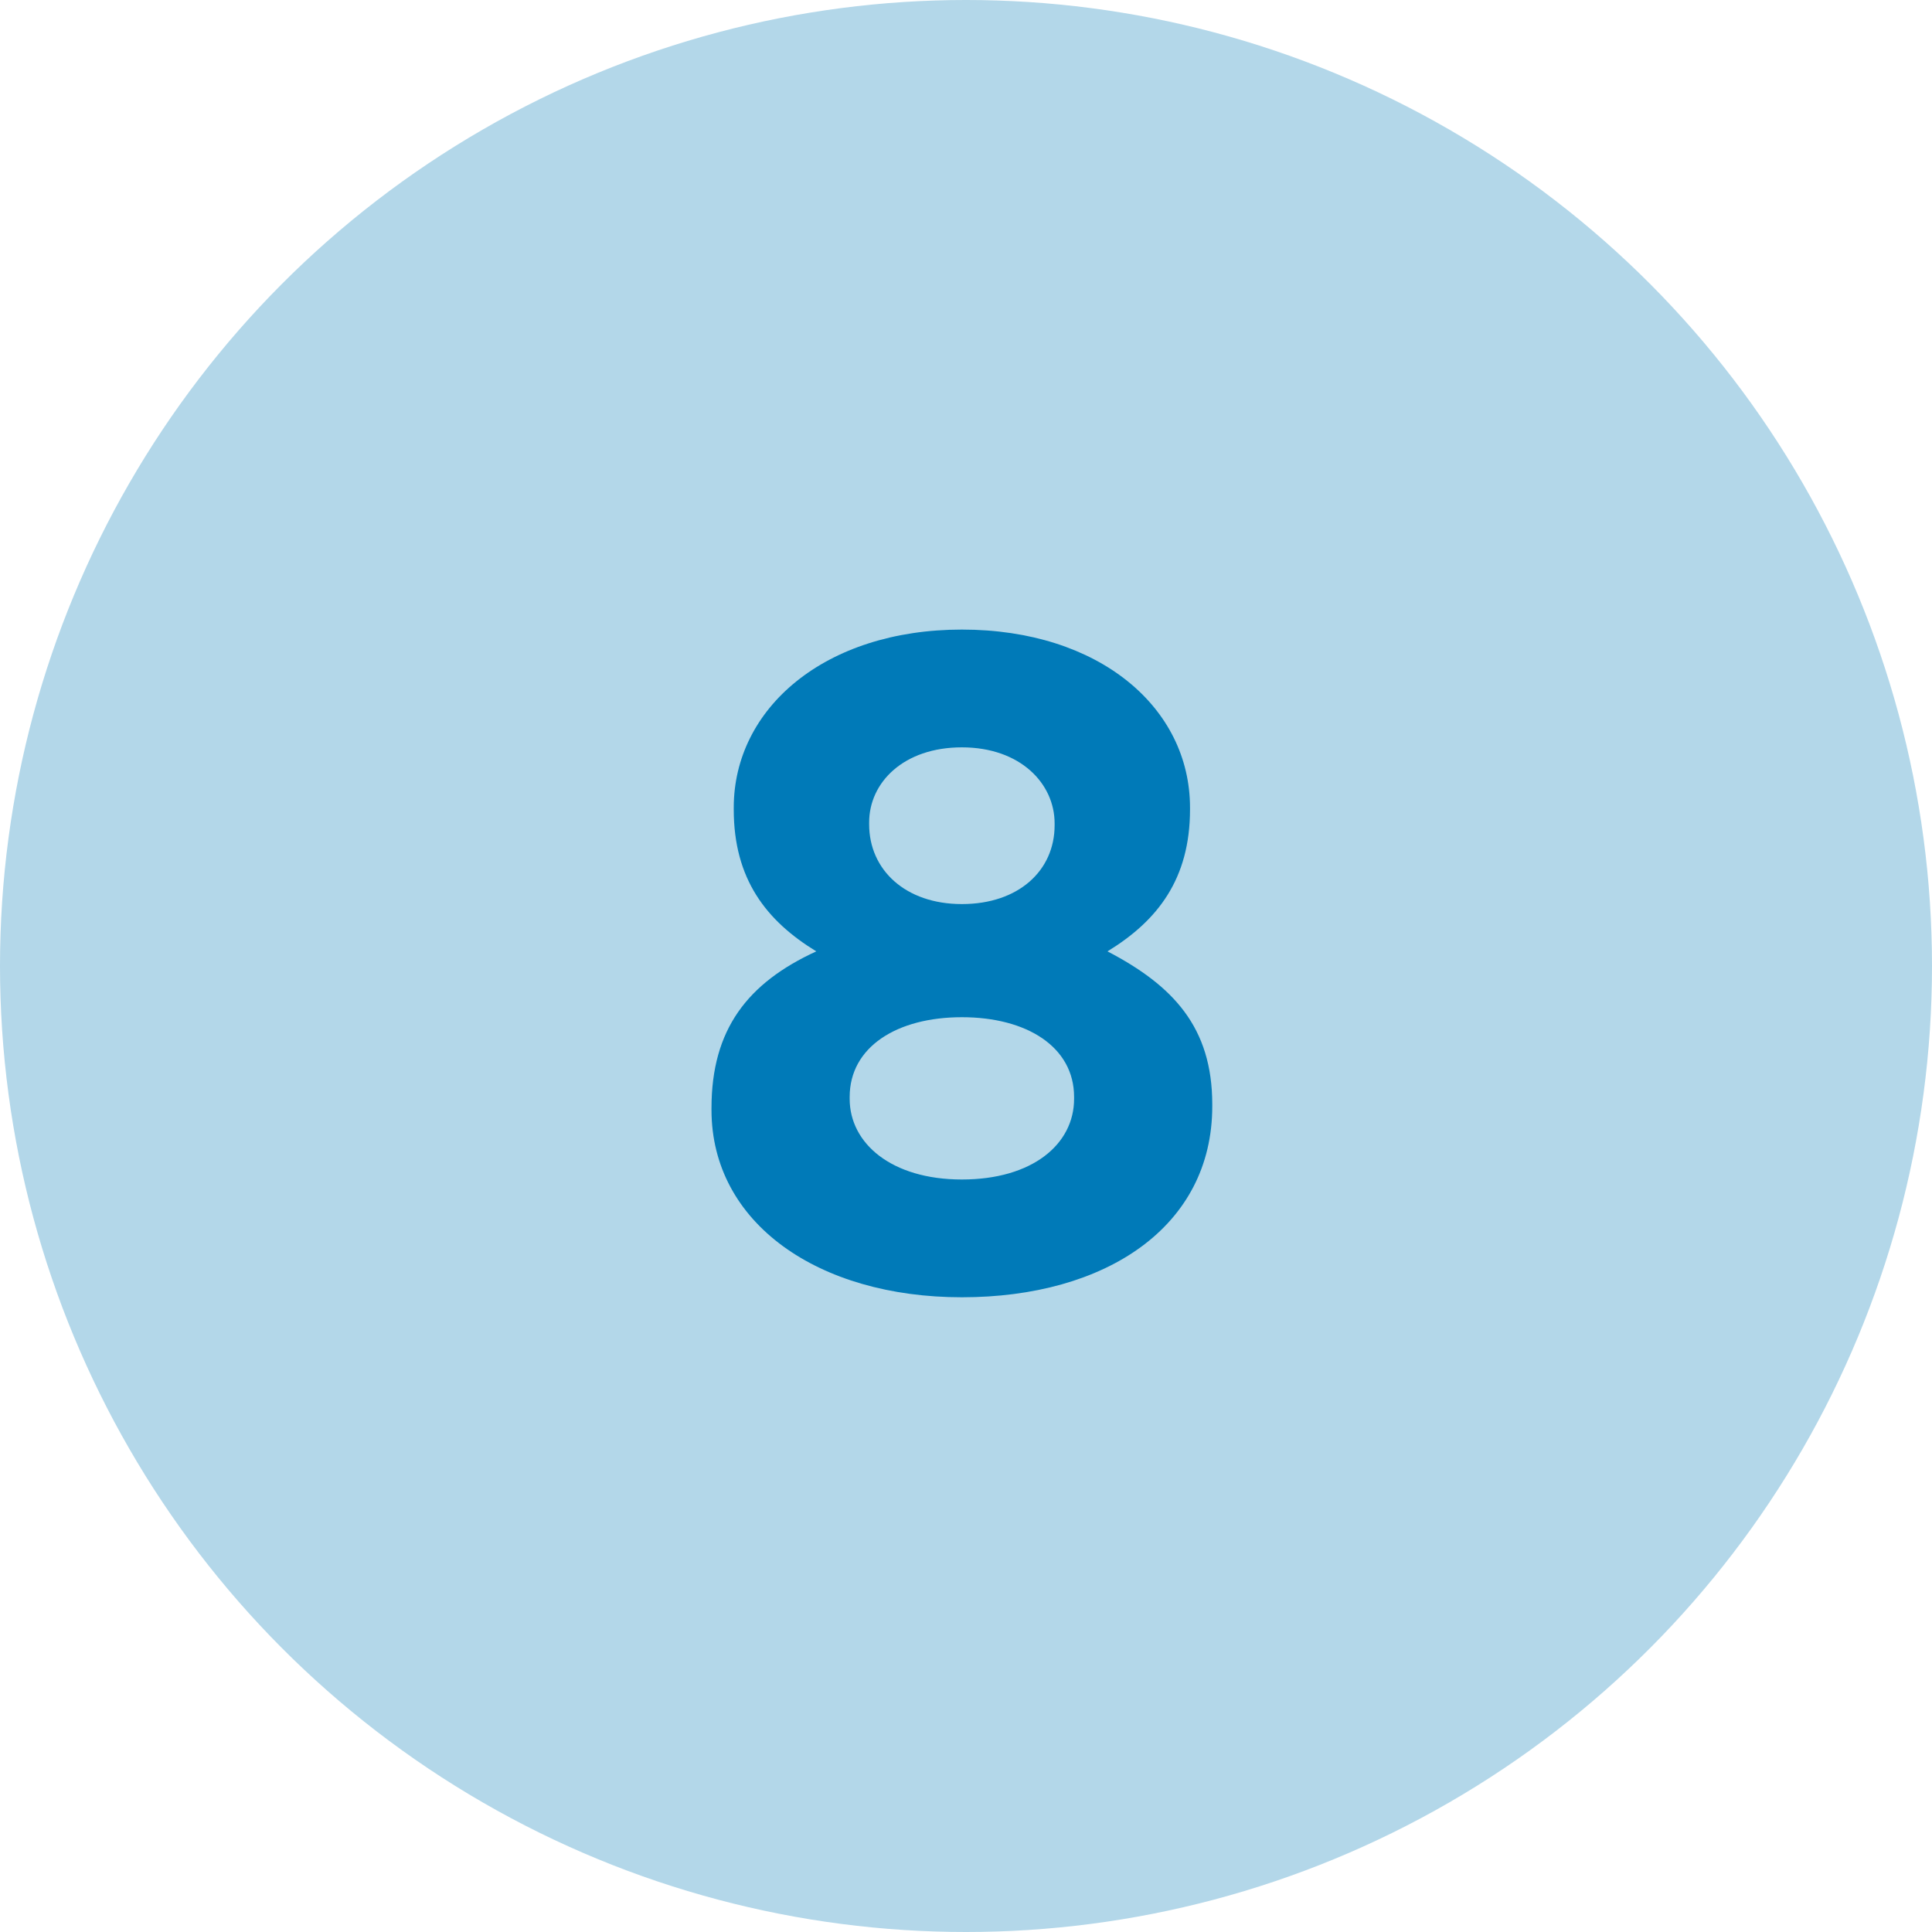
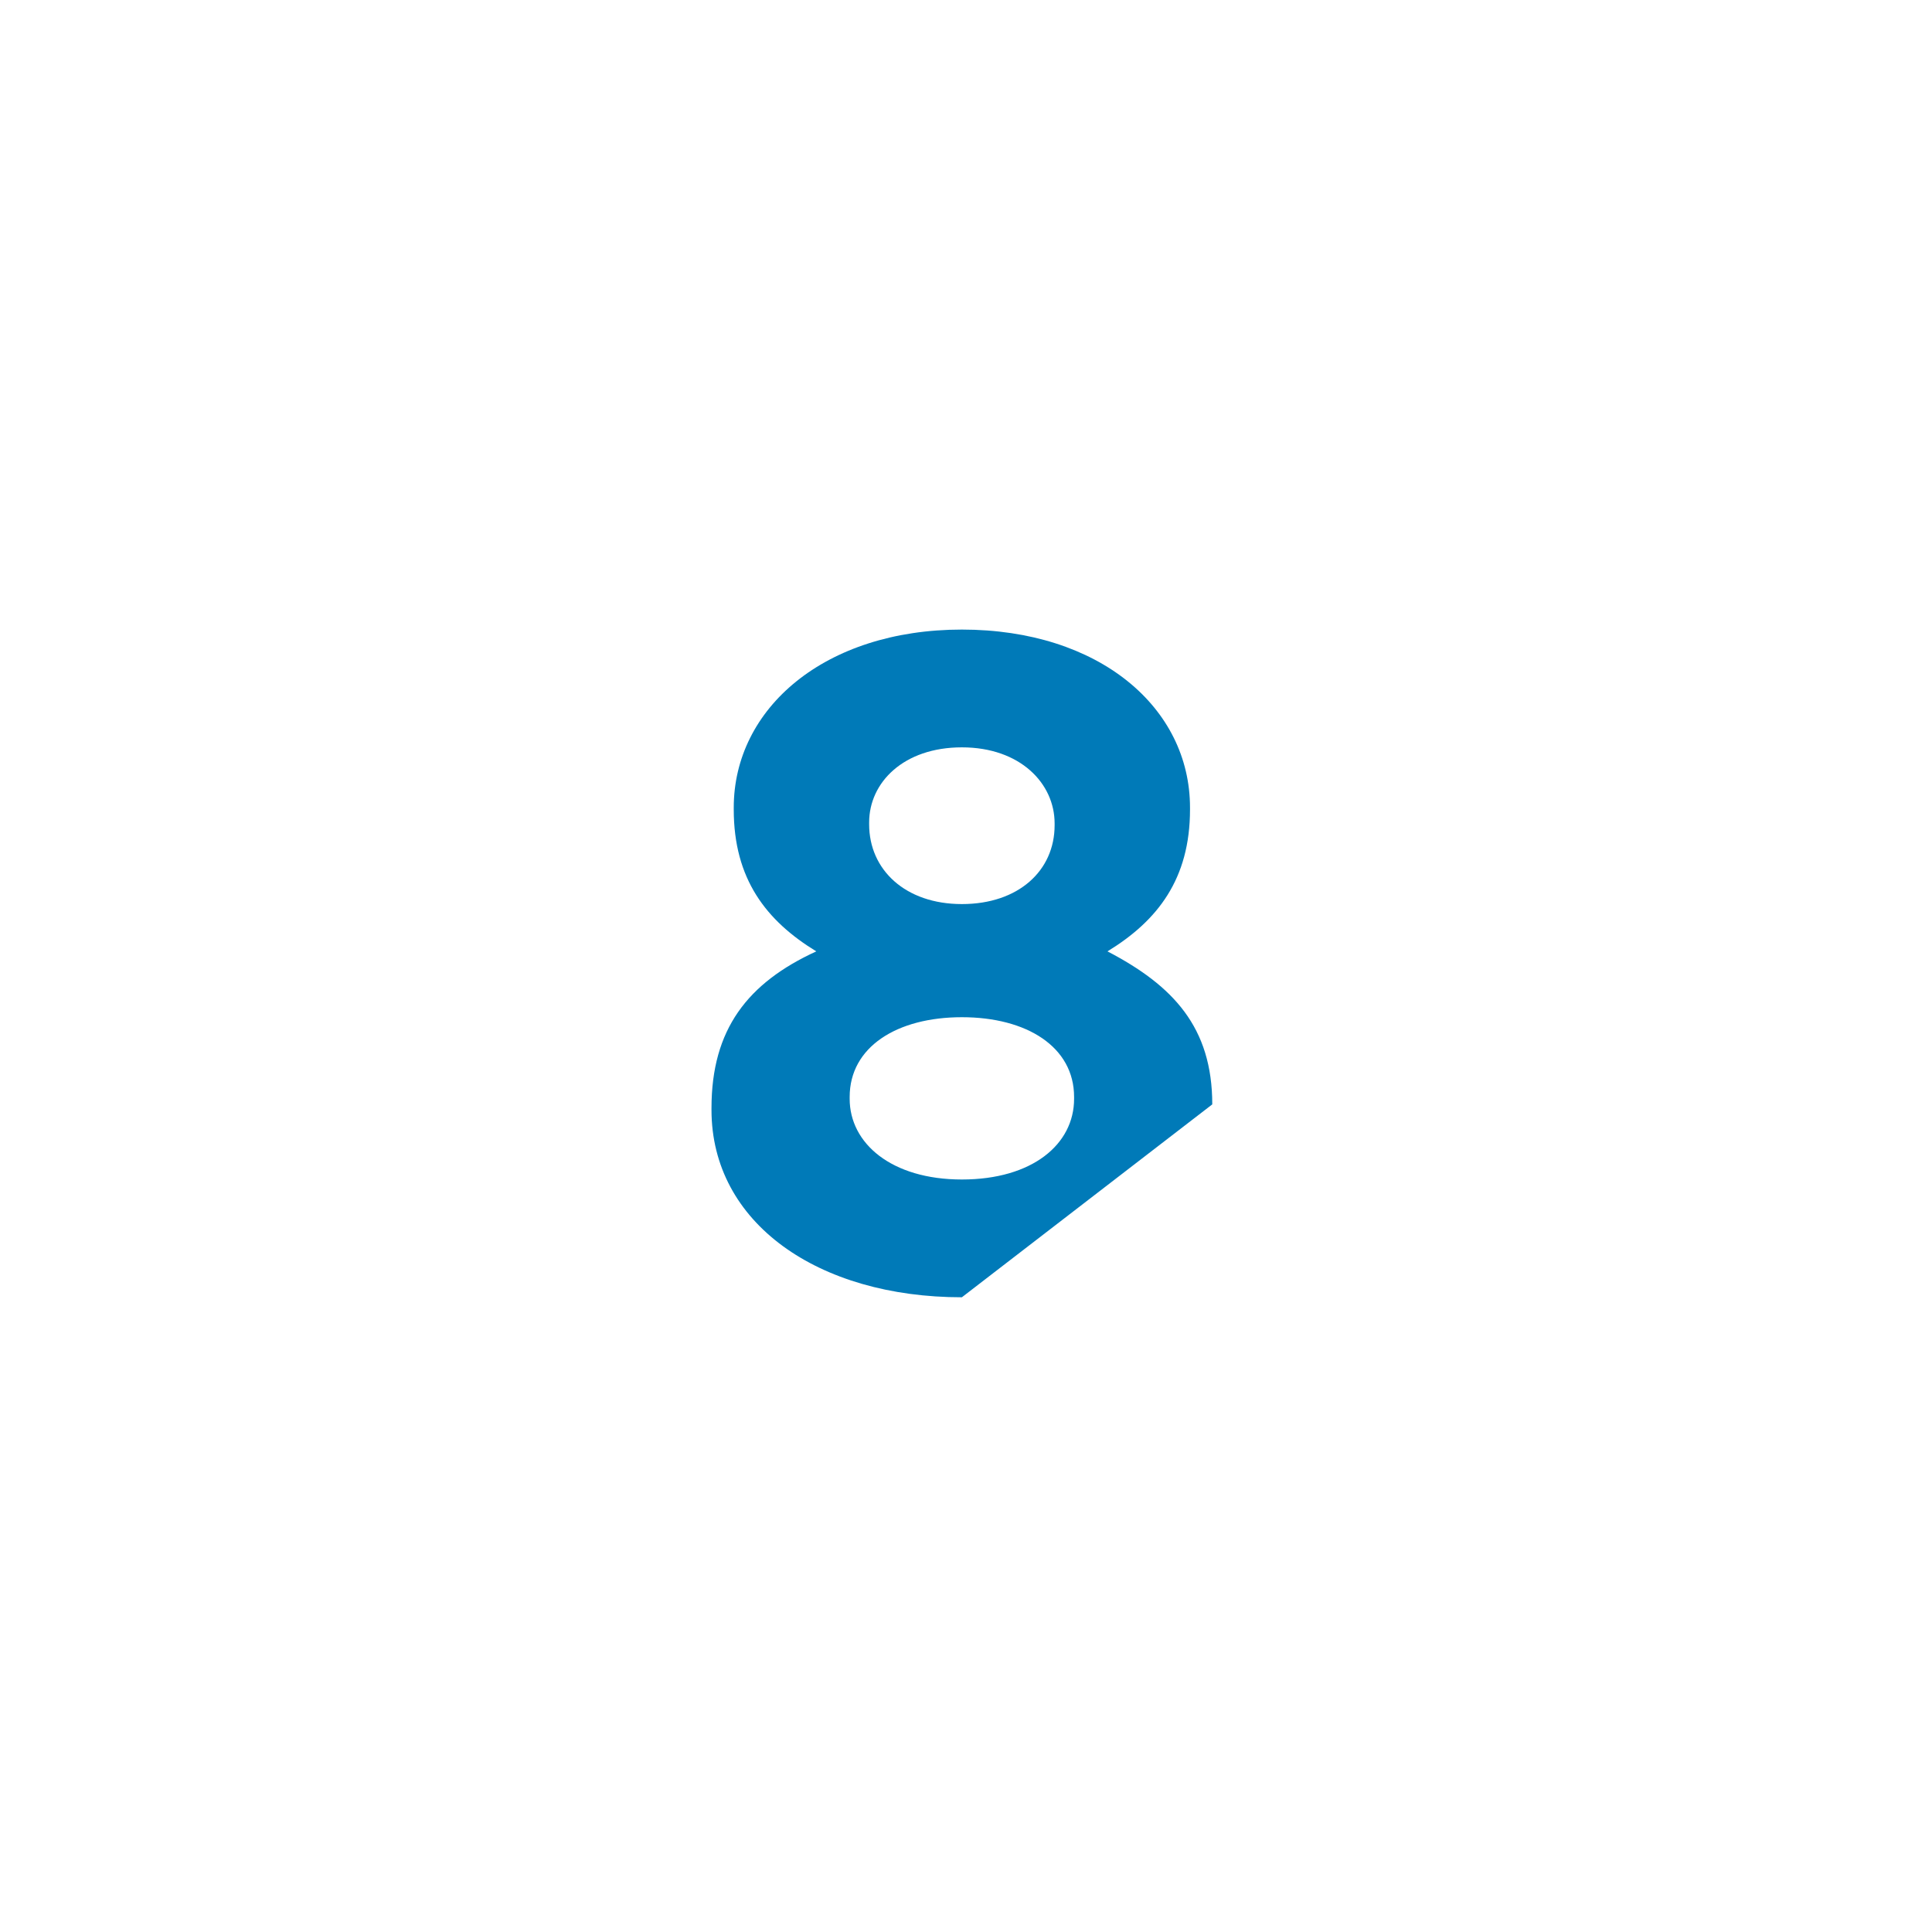
<svg xmlns="http://www.w3.org/2000/svg" width="75px" height="75px" viewBox="0 0 75 75" version="1.1">
  <title>Group 16</title>
  <g id="Symbols" stroke="none" stroke-width="1" fill="none" fill-rule="evenodd">
    <g id="Group-16">
      <g id="Group-6" fill="#B3D7E9">
-         <circle id="Oval" cx="37.5" cy="37.5" r="37.5" />
-       </g>
+         </g>
      <g id="8" transform="translate(27.62, 24.44)" fill="#007AB8" fill-rule="nonzero">
-         <path d="M9.72,25.92 C15.3,25.92 19.44,23.184 19.44,18.504 L19.44,18.432 C19.44,15.444 17.928,13.824 15.372,12.492 C17.316,11.304 18.576,9.684 18.576,6.984 L18.576,6.912 C18.576,3.024 15.048,0 9.72,0 C4.392,0 0.864,3.06 0.864,6.912 L0.864,6.984 C0.864,9.684 2.124,11.304 4.068,12.492 C1.404,13.716 0,15.516 0,18.576 L0,18.648 C0,23.04 4.14,25.92 9.72,25.92 Z M9.72,10.656 C7.524,10.656 6.12,9.324 6.12,7.56 L6.12,7.488 C6.12,5.94 7.452,4.572 9.72,4.572 C11.988,4.572 13.32,5.976 13.32,7.524 L13.32,7.596 C13.32,9.36 11.916,10.656 9.72,10.656 Z M9.72,21.348 C6.984,21.348 5.364,19.944 5.364,18.216 L5.364,18.144 C5.364,16.2 7.2,15.048 9.72,15.048 C12.24,15.048 14.076,16.2 14.076,18.144 L14.076,18.216 C14.076,19.98 12.456,21.348 9.72,21.348 Z" id="Shape" />
+         <path d="M9.72,25.92 L19.44,18.432 C19.44,15.444 17.928,13.824 15.372,12.492 C17.316,11.304 18.576,9.684 18.576,6.984 L18.576,6.912 C18.576,3.024 15.048,0 9.72,0 C4.392,0 0.864,3.06 0.864,6.912 L0.864,6.984 C0.864,9.684 2.124,11.304 4.068,12.492 C1.404,13.716 0,15.516 0,18.576 L0,18.648 C0,23.04 4.14,25.92 9.72,25.92 Z M9.72,10.656 C7.524,10.656 6.12,9.324 6.12,7.56 L6.12,7.488 C6.12,5.94 7.452,4.572 9.72,4.572 C11.988,4.572 13.32,5.976 13.32,7.524 L13.32,7.596 C13.32,9.36 11.916,10.656 9.72,10.656 Z M9.72,21.348 C6.984,21.348 5.364,19.944 5.364,18.216 L5.364,18.144 C5.364,16.2 7.2,15.048 9.72,15.048 C12.24,15.048 14.076,16.2 14.076,18.144 L14.076,18.216 C14.076,19.98 12.456,21.348 9.72,21.348 Z" id="Shape" />
      </g>
    </g>
  </g>
</svg>